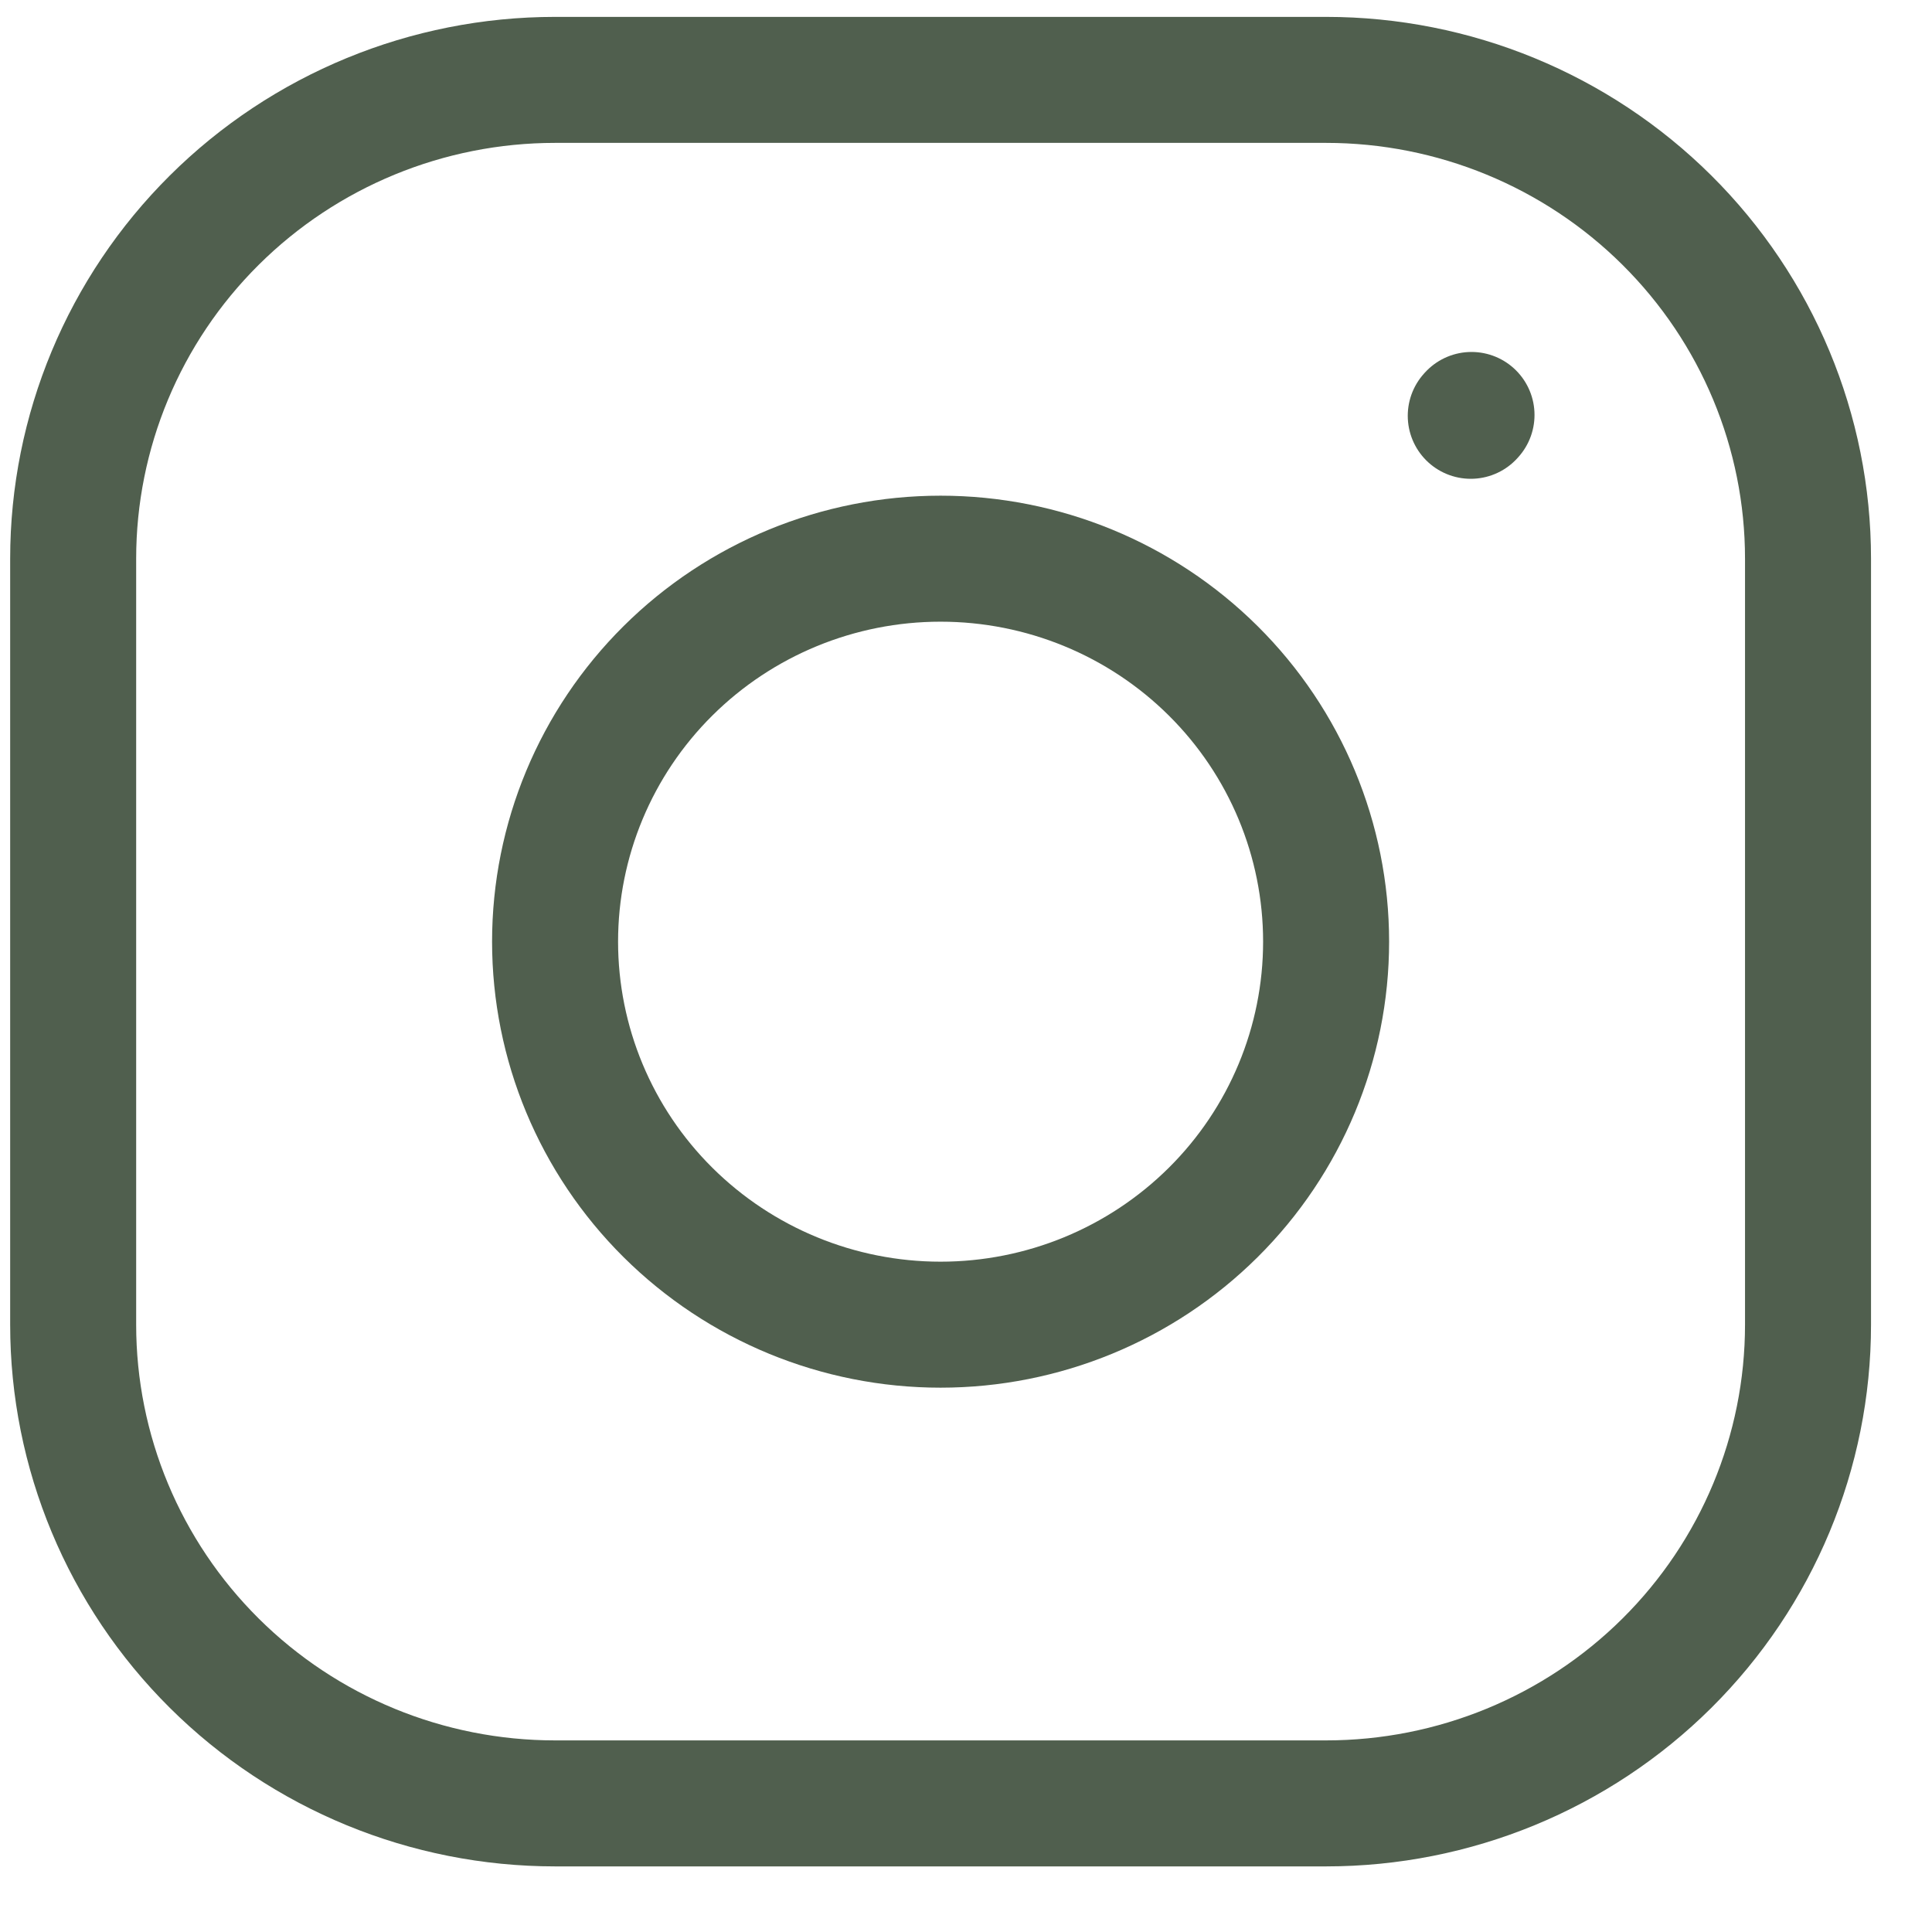
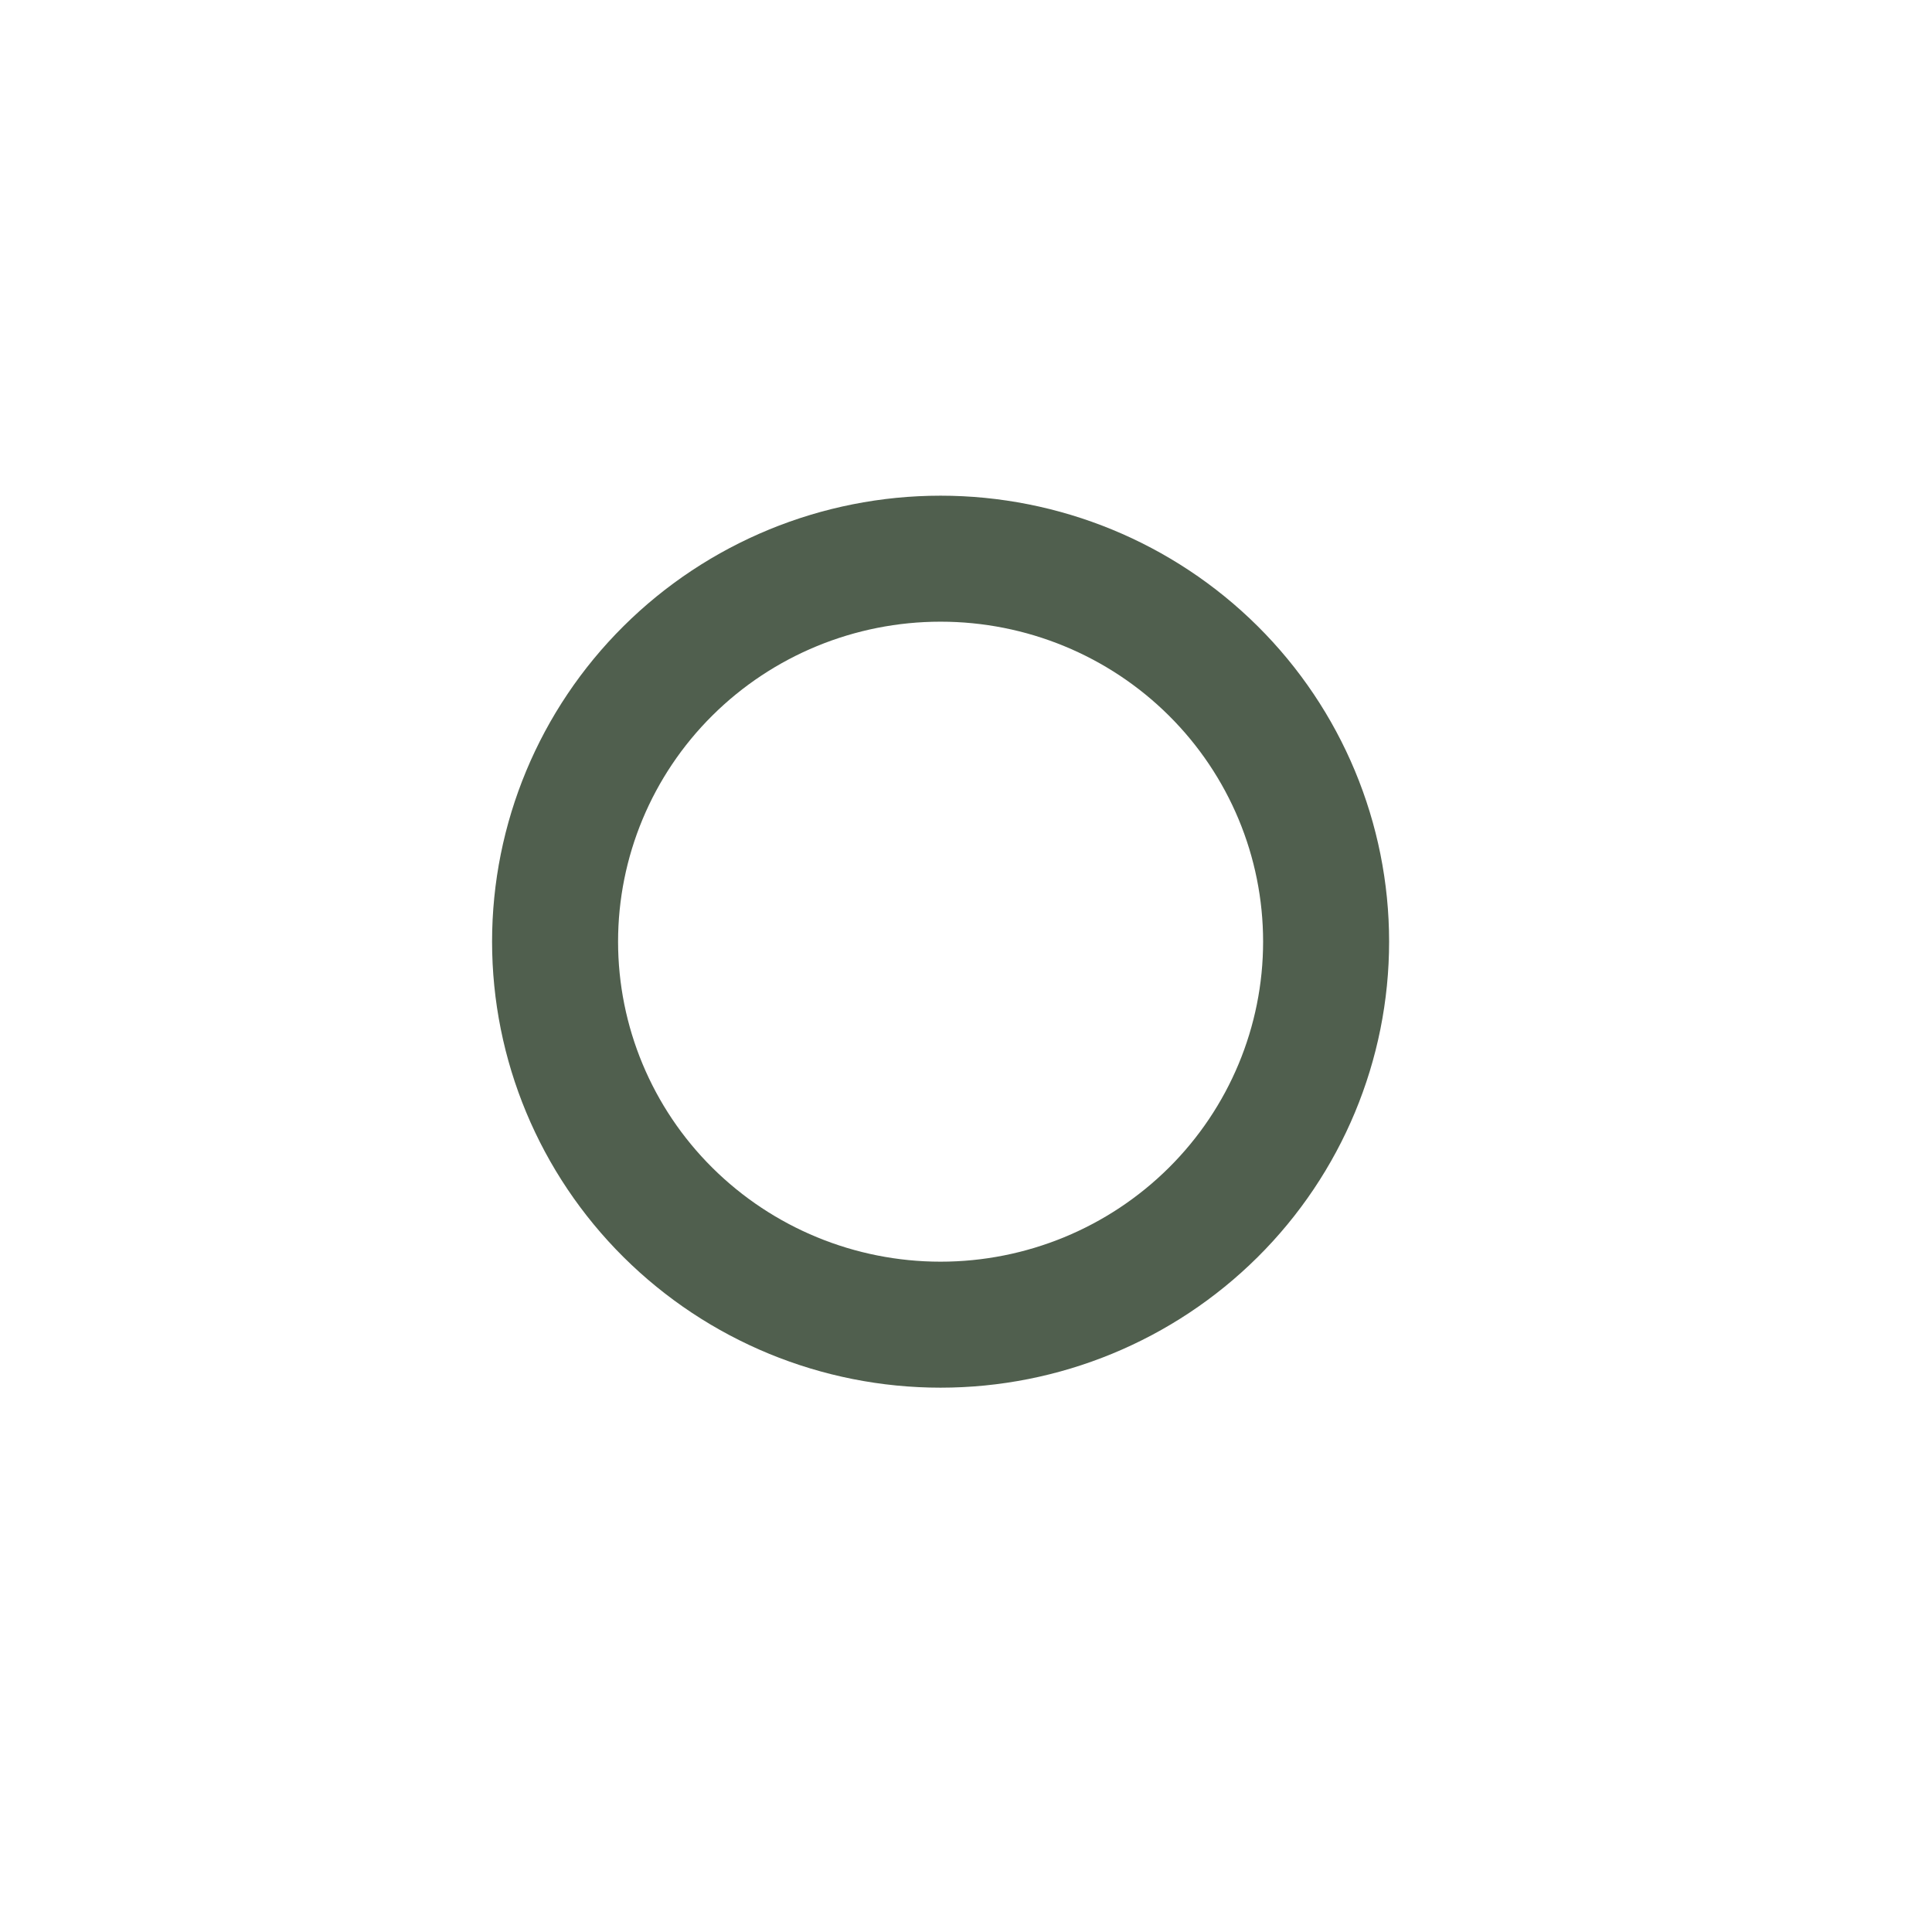
<svg xmlns="http://www.w3.org/2000/svg" width="23" height="23" viewBox="0 0 23 23" fill="none">
  <path d="M11.197 15.77C12.415 15.77 13.582 15.289 14.443 14.434C15.304 13.579 15.787 12.419 15.787 11.21C15.787 10.001 15.304 8.841 14.443 7.986C13.582 7.131 12.415 6.651 11.197 6.651C9.98 6.651 8.813 7.131 7.952 7.986C7.091 8.841 6.608 10.001 6.608 11.21C6.608 12.419 7.091 13.579 7.952 14.434C8.813 15.289 9.98 15.77 11.197 15.77Z" stroke="#505F4E" stroke-width="1.5" stroke-linecap="round" stroke-linejoin="round" />
-   <path d="M0.871 15.77V6.651C0.871 5.139 1.475 3.69 2.551 2.621C3.627 1.552 5.086 0.951 6.608 0.951H15.787C17.309 0.951 18.768 1.552 19.844 2.621C20.92 3.69 21.524 5.139 21.524 6.651V15.77C21.524 17.282 20.92 18.731 19.844 19.8C18.768 20.869 17.309 21.469 15.787 21.469H6.608C5.086 21.469 3.627 20.869 2.551 19.8C1.475 18.731 0.871 17.282 0.871 15.77Z" stroke="#505F4E" stroke-width="1.5" />
-   <path d="M17.509 4.95L17.518 4.94" stroke="#505F4E" stroke-width="1.5" stroke-linecap="round" stroke-linejoin="round" />
</svg>